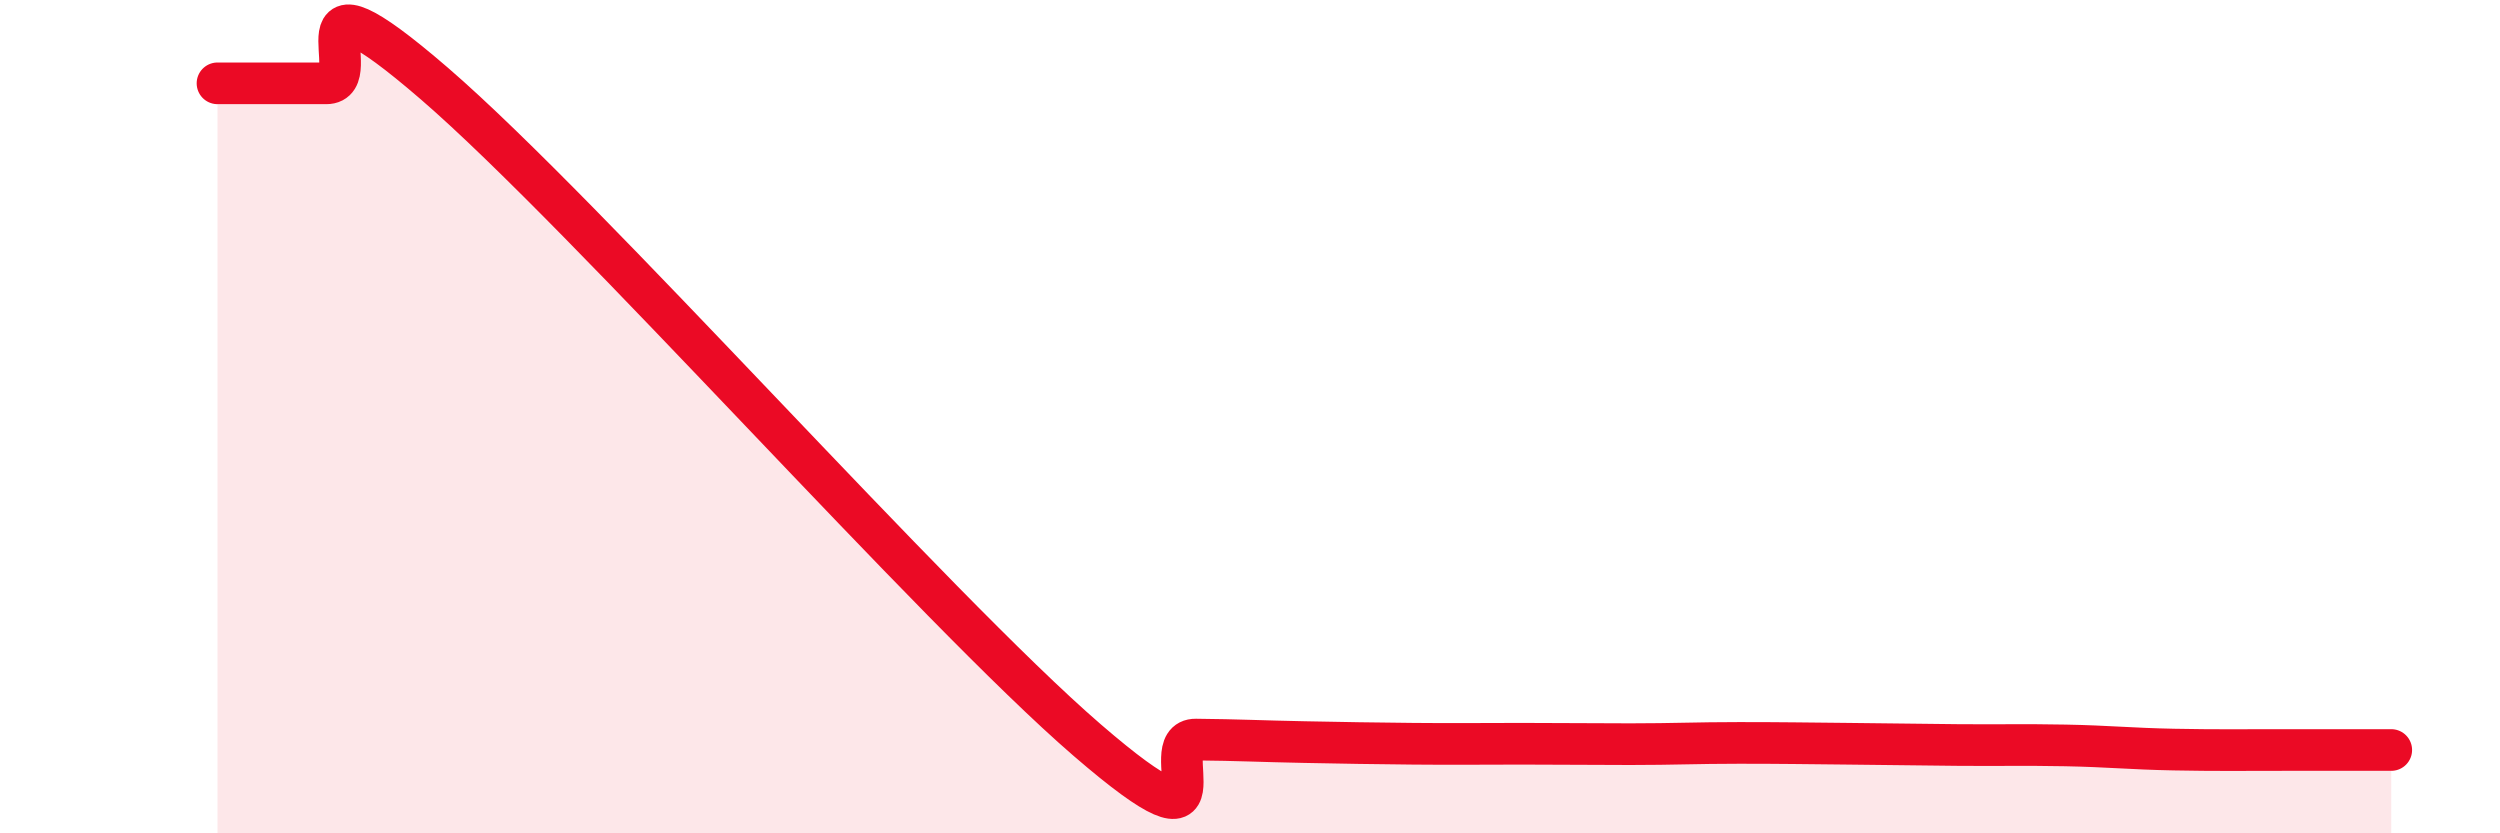
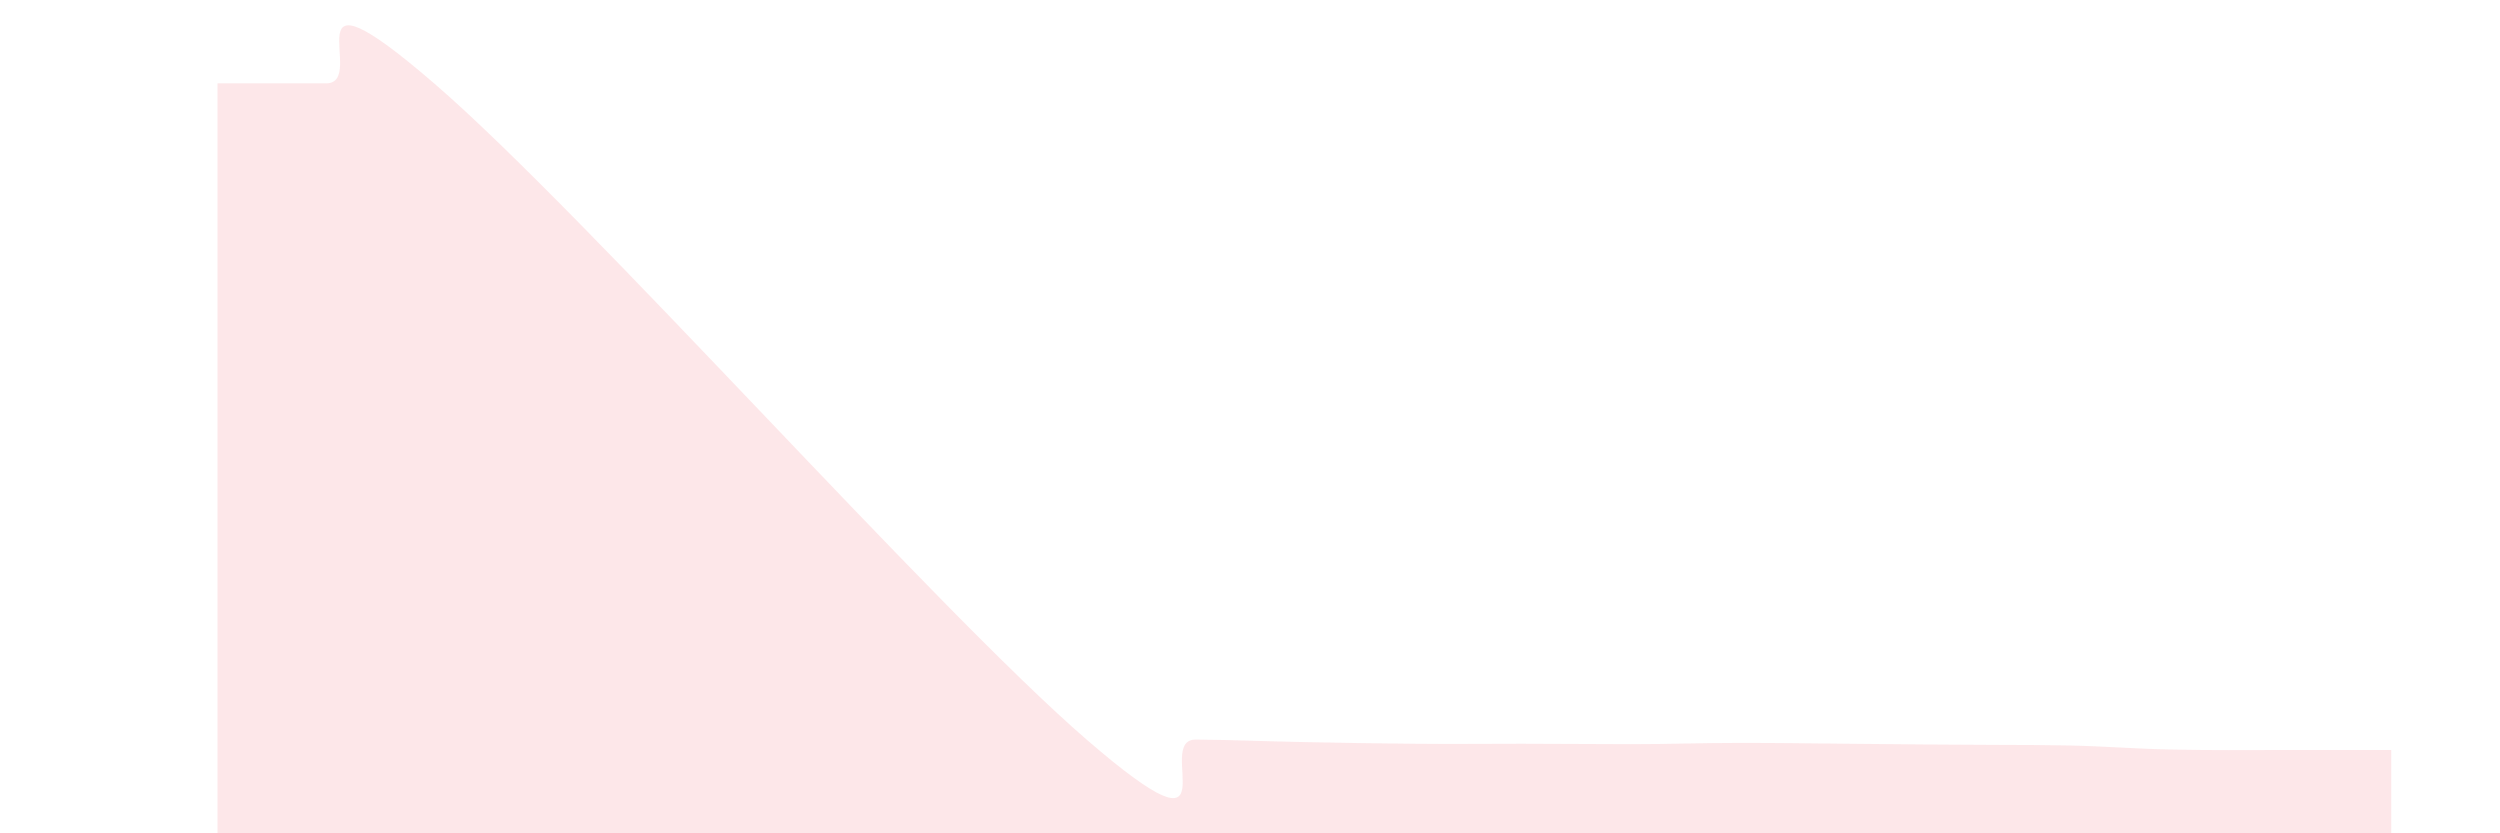
<svg xmlns="http://www.w3.org/2000/svg" width="60" height="20" viewBox="0 0 60 20">
-   <path d="M 5.22,2 C 5.74,2 6.79,2 7.83,2 C 8.87,2 6.78,-1.14 10.43,2.01 C 14.08,5.16 22.44,14.61 26.09,17.76 C 29.74,20.91 27.66,17.74 28.7,17.75 C 29.74,17.76 30.26,17.79 31.3,17.81 C 32.34,17.83 32.87,17.84 33.91,17.85 C 34.95,17.86 35.48,17.85 36.52,17.85 C 37.56,17.85 38.09,17.86 39.13,17.86 C 40.17,17.86 40.7,17.83 41.74,17.83 C 42.78,17.83 43.31,17.84 44.35,17.85 C 45.39,17.86 45.92,17.87 46.96,17.88 C 48,17.89 48.53,17.87 49.57,17.89 C 50.61,17.91 51.13,17.97 52.17,17.99 C 53.21,18.01 53.74,18 54.78,18 C 55.82,18 56.87,18 57.39,18L57.39 20L5.22 20Z" fill="#EB0A25" opacity="0.1" stroke-linecap="round" stroke-linejoin="round" />
-   <path d="M 5.22,2 C 5.74,2 6.79,2 7.83,2 C 8.87,2 6.78,-1.14 10.43,2.01 C 14.08,5.16 22.44,14.61 26.09,17.76 C 29.74,20.91 27.66,17.74 28.7,17.75 C 29.74,17.76 30.26,17.79 31.3,17.81 C 32.34,17.83 32.87,17.84 33.91,17.85 C 34.95,17.86 35.48,17.85 36.52,17.85 C 37.56,17.85 38.09,17.86 39.13,17.86 C 40.17,17.86 40.7,17.83 41.74,17.83 C 42.78,17.83 43.31,17.84 44.35,17.85 C 45.39,17.86 45.92,17.87 46.96,17.88 C 48,17.89 48.53,17.87 49.57,17.89 C 50.61,17.91 51.13,17.97 52.17,17.99 C 53.21,18.01 53.74,18 54.78,18 C 55.82,18 56.87,18 57.39,18" stroke="#EB0A25" stroke-width="1" fill="none" stroke-linecap="round" stroke-linejoin="round" />
+   <path d="M 5.22,2 C 5.74,2 6.79,2 7.83,2 C 8.87,2 6.78,-1.14 10.43,2.01 C 14.08,5.16 22.44,14.61 26.09,17.76 C 29.74,20.91 27.66,17.74 28.7,17.75 C 29.74,17.76 30.26,17.79 31.3,17.81 C 32.34,17.83 32.87,17.84 33.91,17.85 C 34.95,17.86 35.48,17.85 36.52,17.85 C 37.56,17.85 38.09,17.86 39.13,17.86 C 40.17,17.86 40.7,17.83 41.74,17.83 C 42.78,17.83 43.31,17.84 44.35,17.85 C 48,17.89 48.53,17.87 49.57,17.89 C 50.61,17.91 51.13,17.97 52.17,17.99 C 53.21,18.01 53.74,18 54.78,18 C 55.82,18 56.87,18 57.39,18L57.39 20L5.22 20Z" fill="#EB0A25" opacity="0.1" stroke-linecap="round" stroke-linejoin="round" />
</svg>